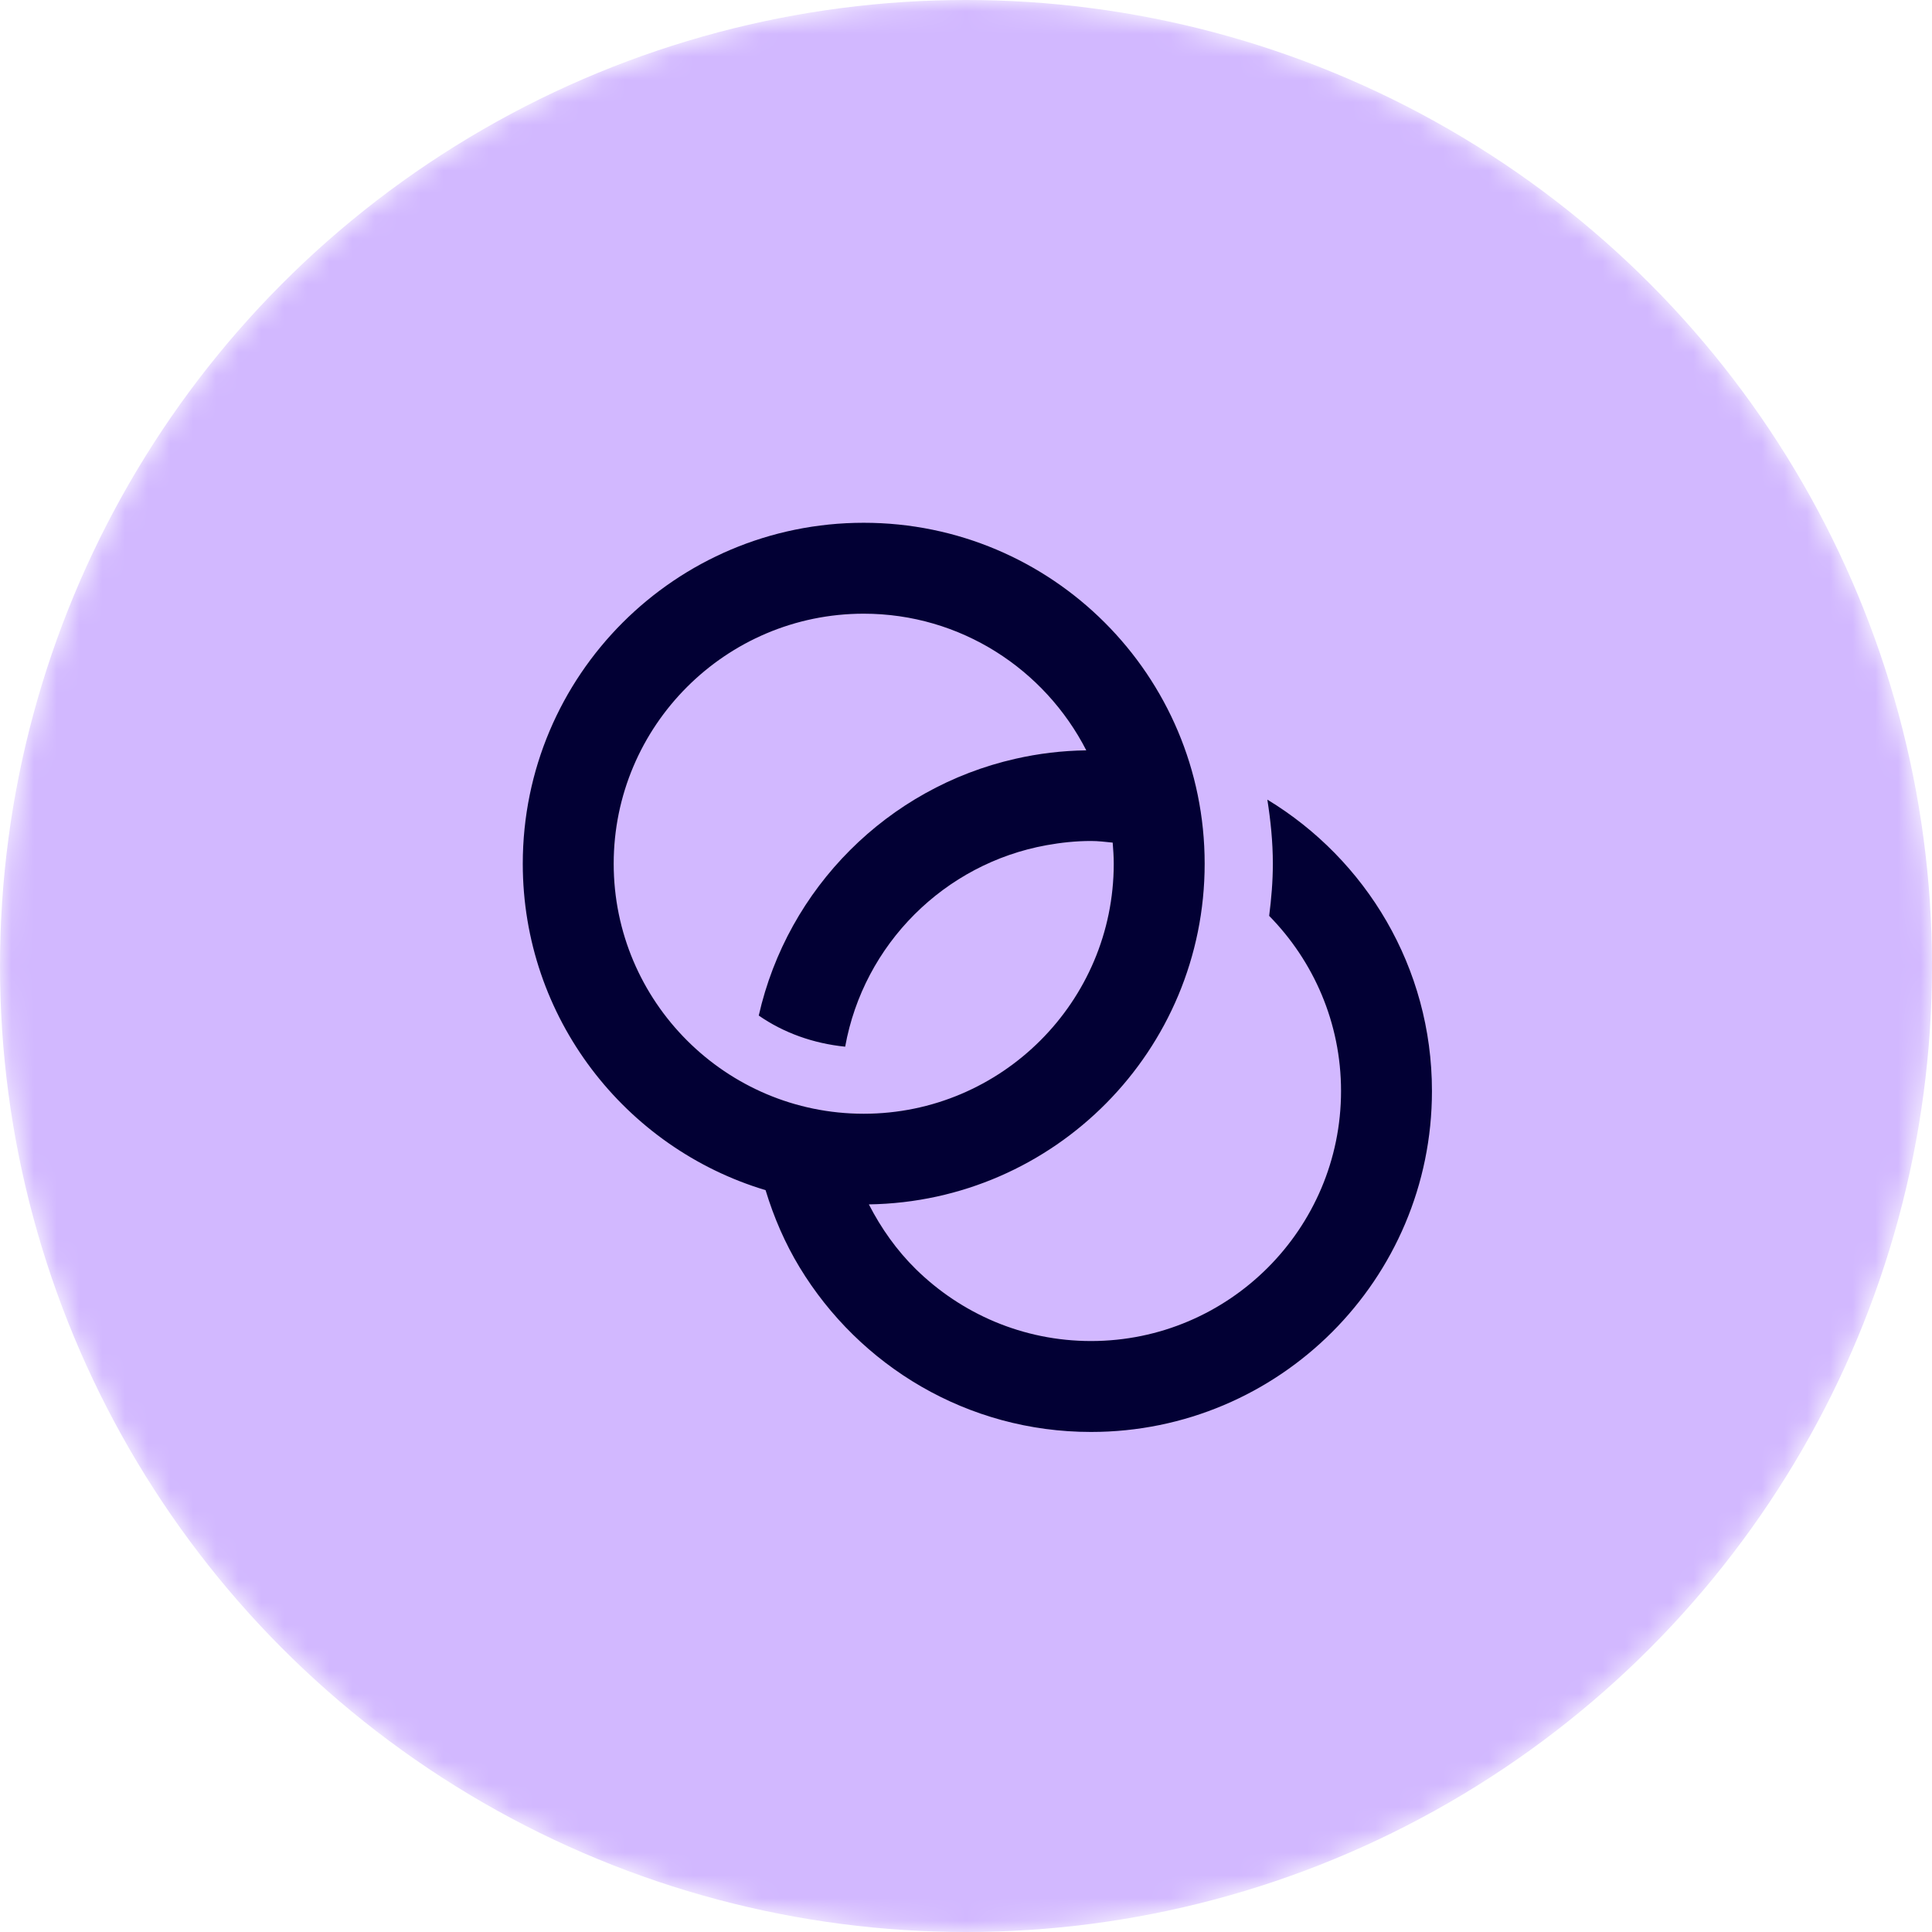
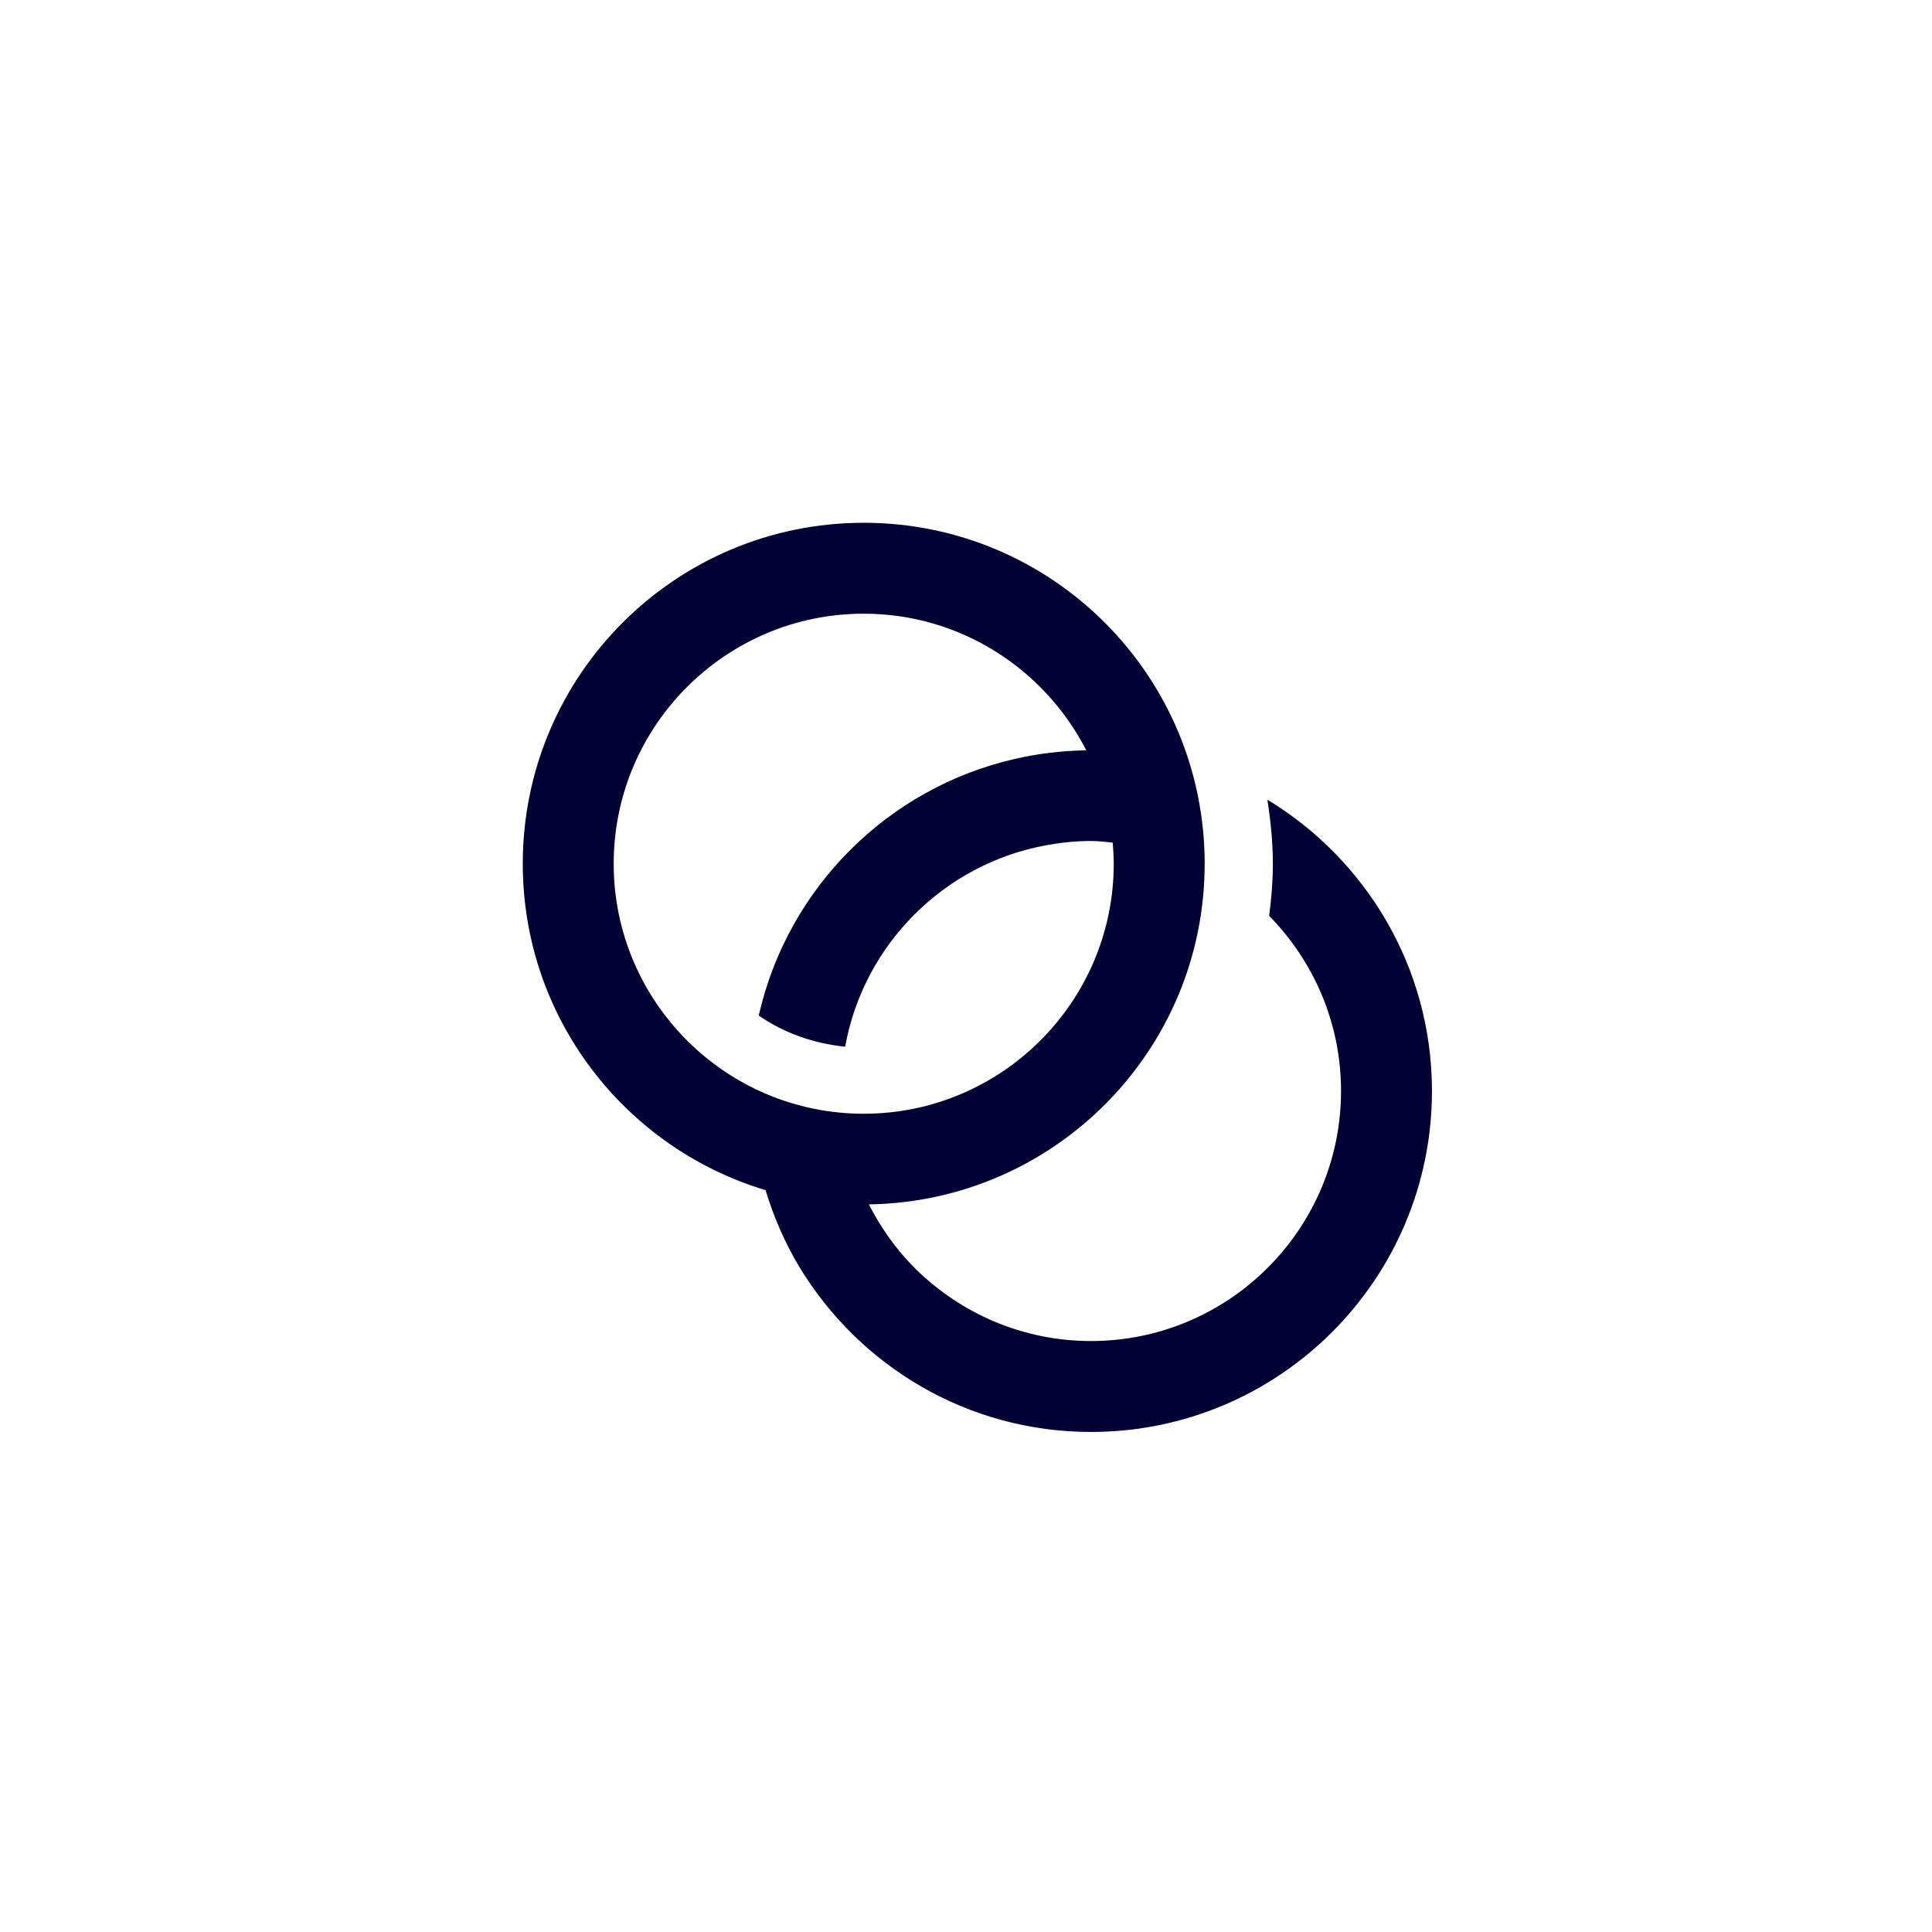
<svg xmlns="http://www.w3.org/2000/svg" width="85" height="85" viewBox="0 0 85 85" fill="none">
  <mask id="mask0_1183_10979" style="mask-type:alpha" maskUnits="userSpaceOnUse" x="0" y="0" width="85" height="85">
-     <circle cx="42.5" cy="42.5" r="42.5" fill="#D9D9D9" />
-   </mask>
+     </mask>
  <g mask="url(#mask0_1183_10979)">
-     <circle cx="42.5" cy="42.5" r="42.5" fill="#D2B8FF" />
-   </g>
+     </g>
  <path fill-rule="evenodd" clip-rule="evenodd" d="M27 38C27 31.934 31.934 27 38 27C42.268 27 45.968 29.45 47.792 33.012C46.724 33.026 45.682 33.154 44.68 33.382C39.064 34.652 34.652 39.064 33.382 44.68C34.48 45.442 35.784 45.908 37.184 46.05C37.994 41.548 41.548 37.994 46.05 37.184C46.684 37.07 47.334 37 48 37C48.324 37 48.638 37.04 48.954 37.072C48.978 37.378 49 37.686 49 38C49 44.066 44.066 49 38 49C31.934 49 27 44.066 27 38M55.758 35.18C55.902 36.1 56 37.038 56 38C56 38.78 55.934 39.542 55.838 40.294C57.79 42.282 59 45 59 48C59 54.066 54.066 59 48 59C45 59 42.282 57.79 40.294 55.838C39.456 55.014 38.768 54.044 38.226 52.988C46.406 52.866 53 46.208 53 38C53 29.716 46.284 23 38 23C29.716 23 23 29.716 23 38C23 44.782 27.504 50.508 33.682 52.362C34.046 53.562 34.542 54.706 35.18 55.758C37.81 60.094 42.558 63 48 63C56.284 63 63 56.284 63 48C63 42.558 60.094 37.81 55.758 35.18" fill="#020034" />
</svg>